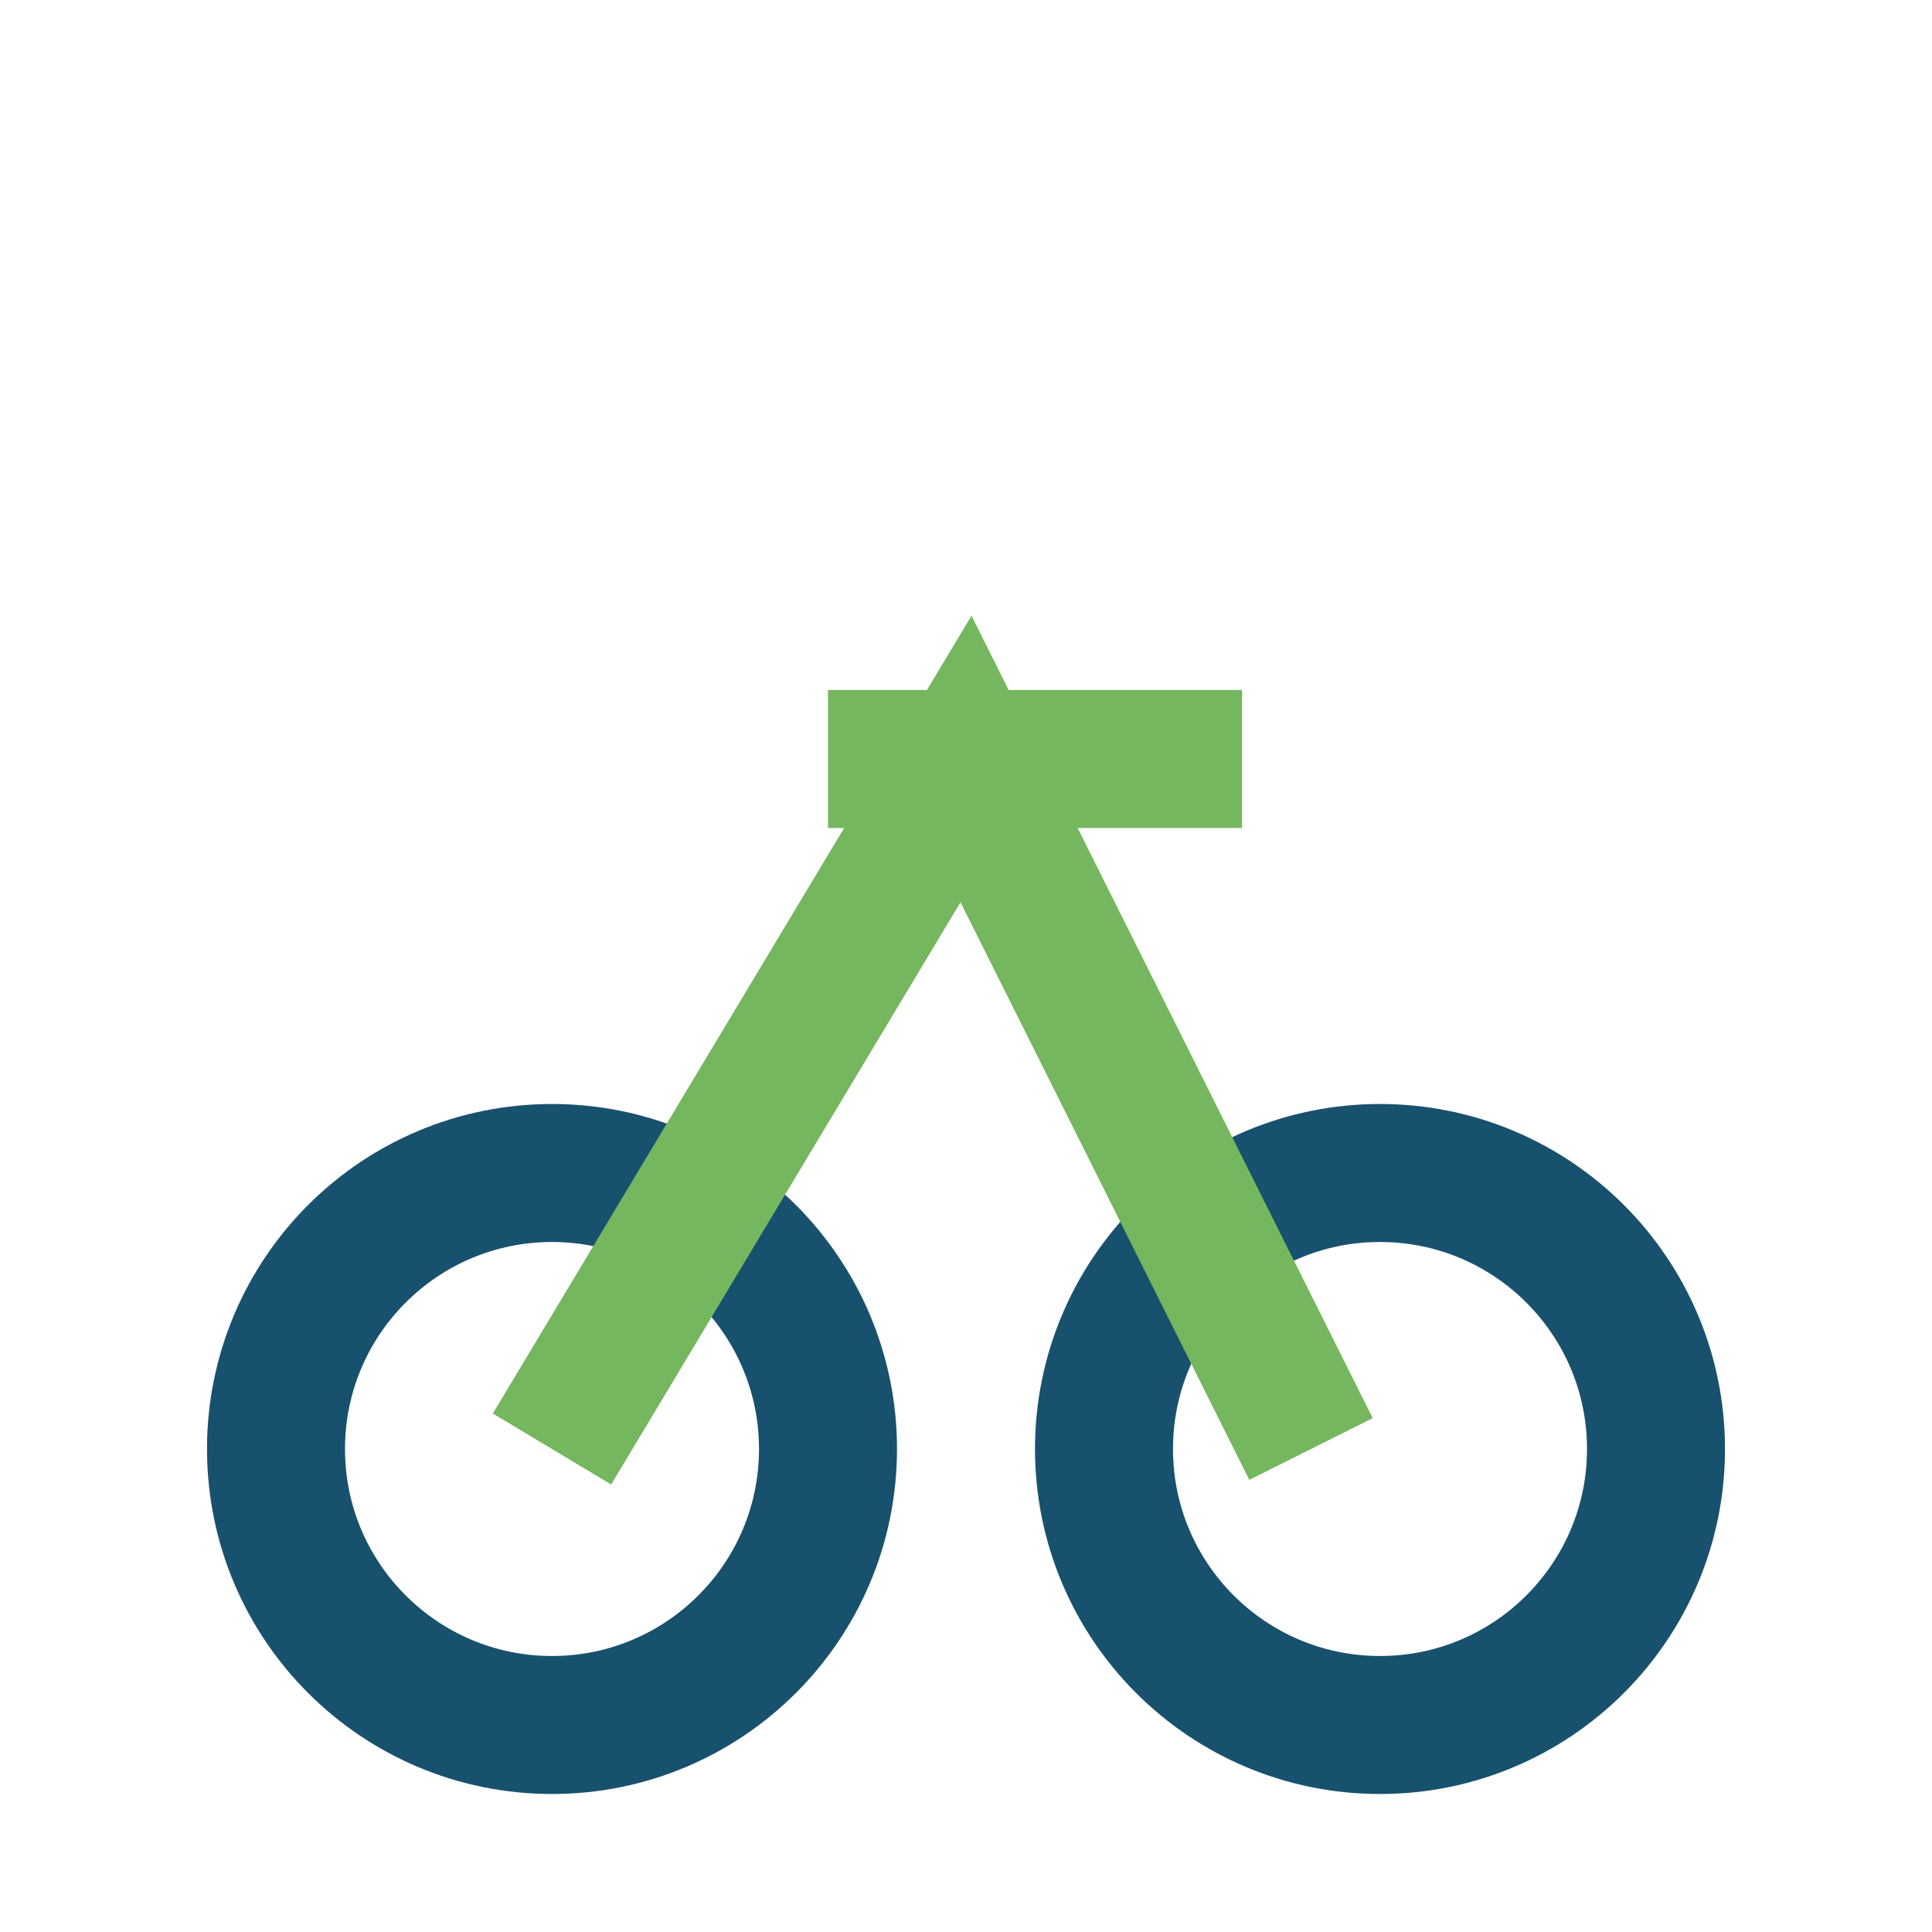
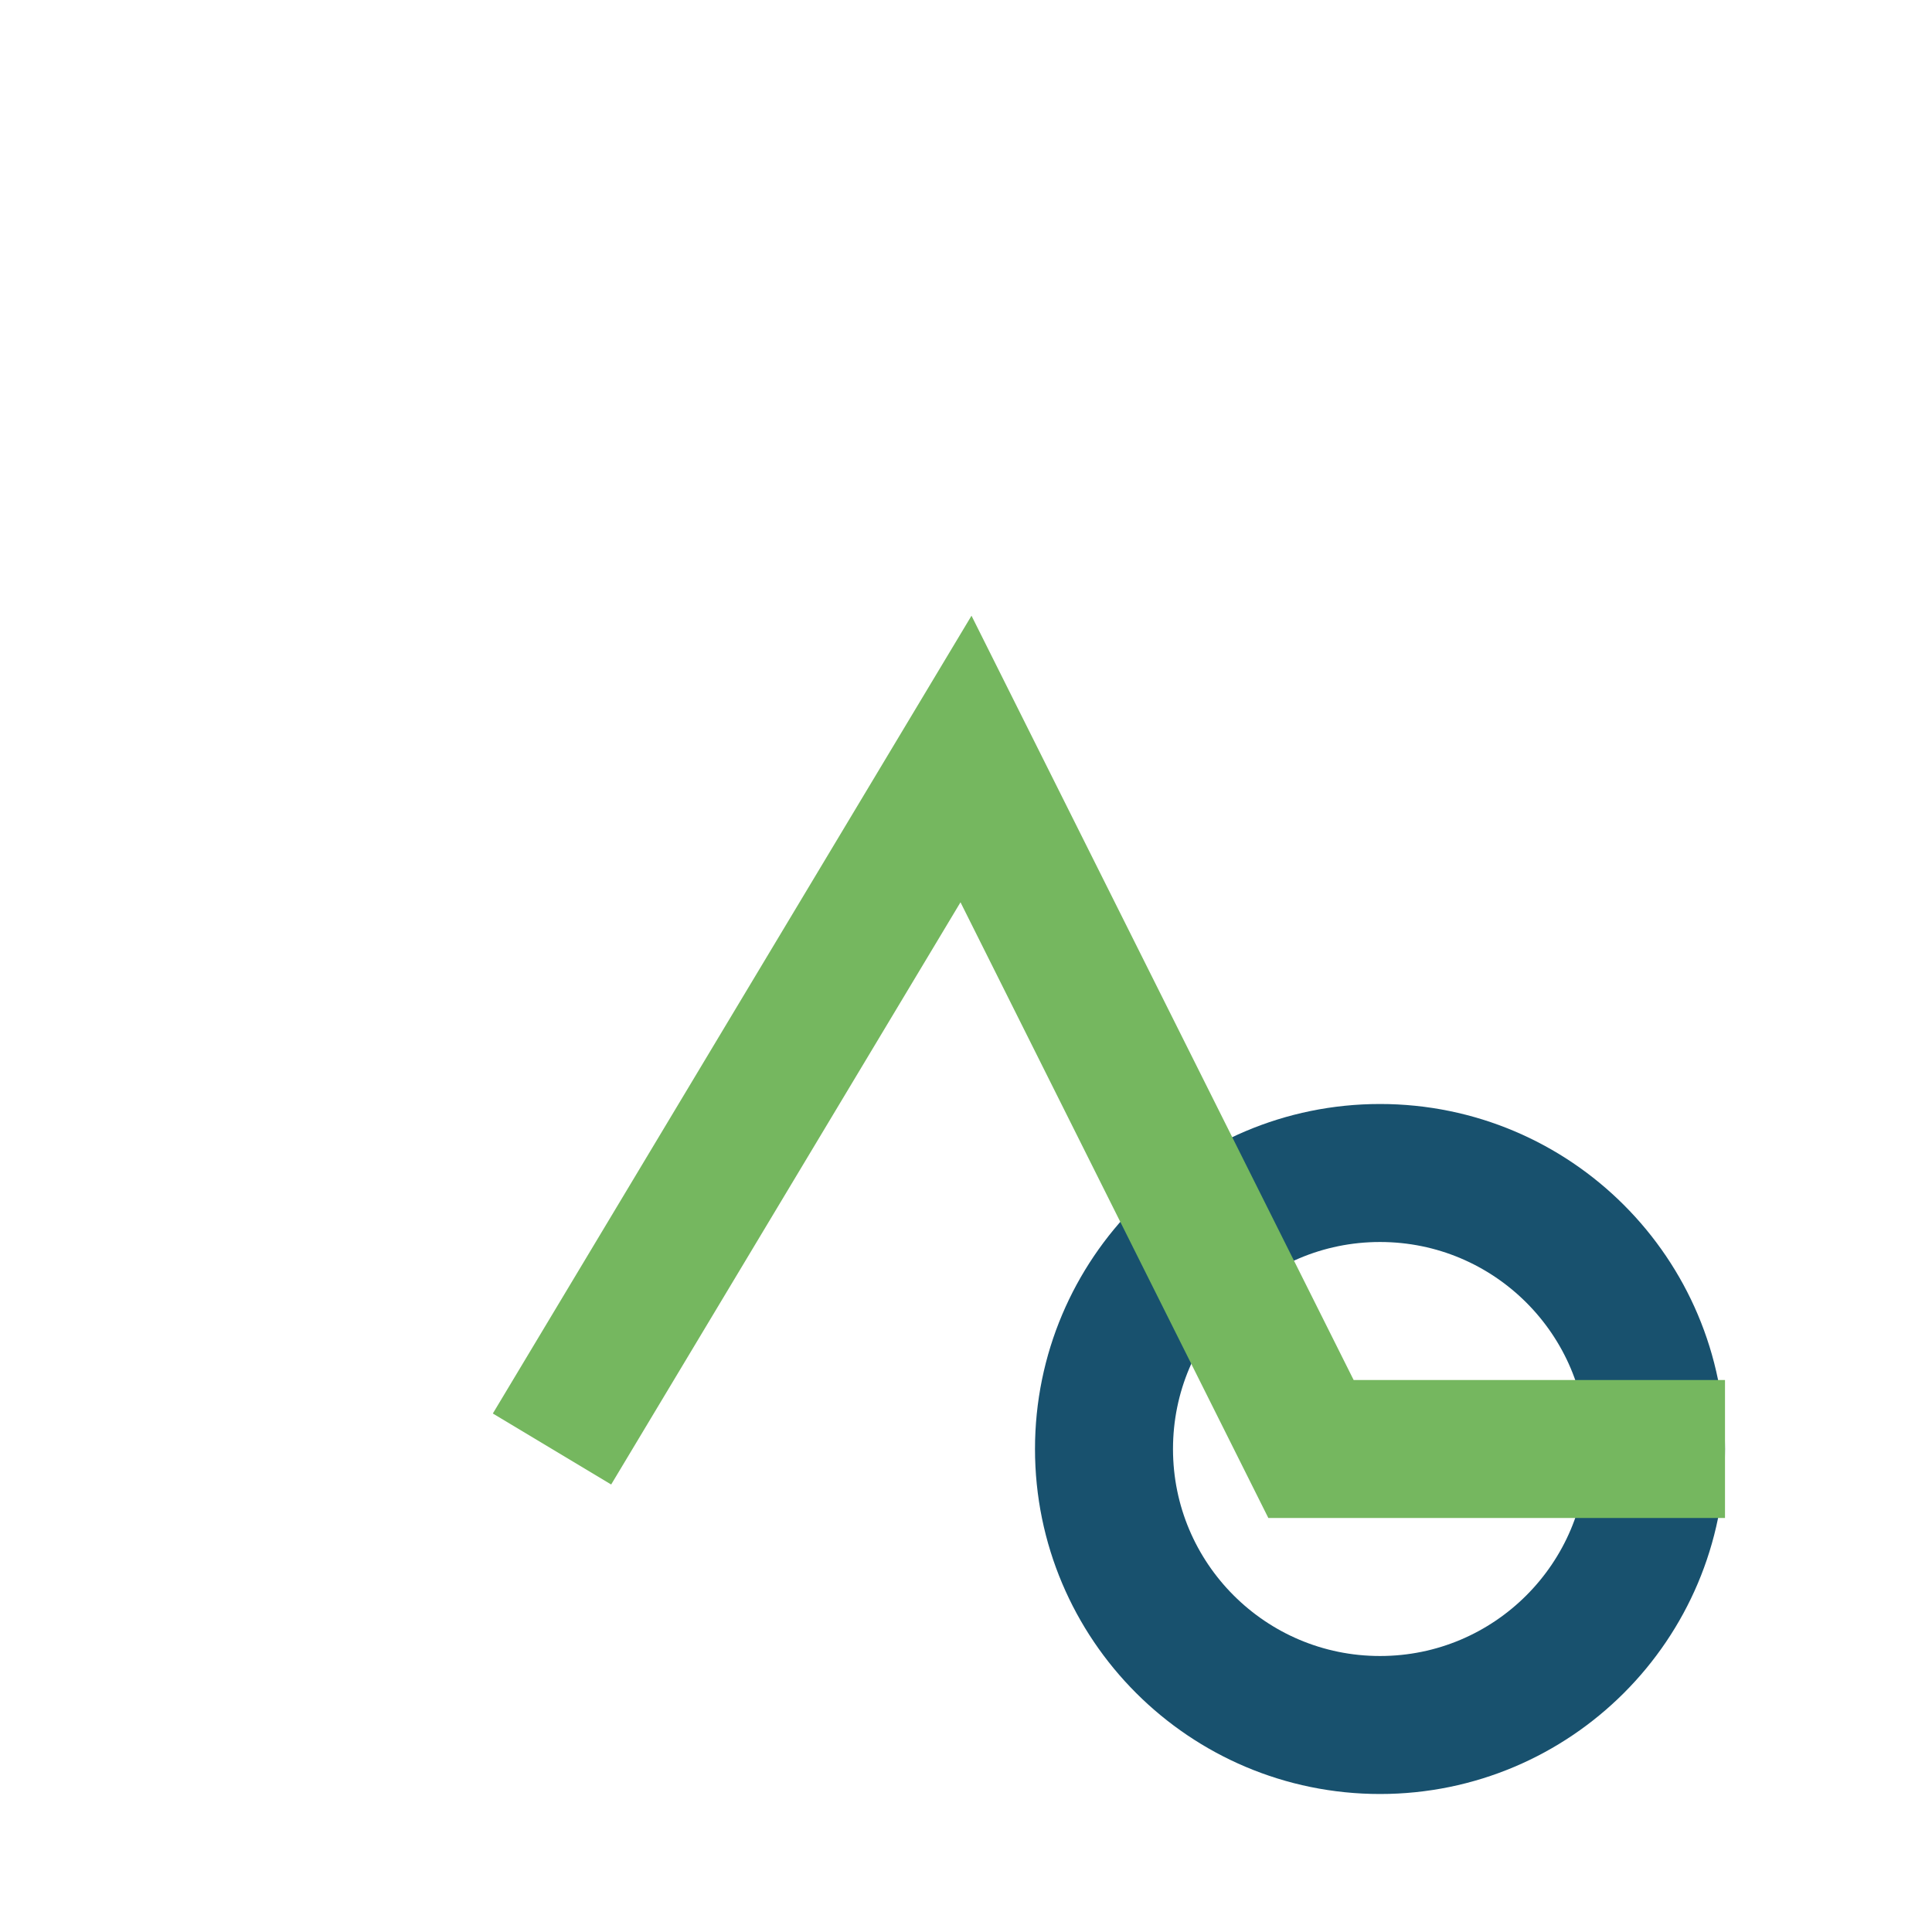
<svg xmlns="http://www.w3.org/2000/svg" viewBox="0 0 28 28" width="28" height="28">
-   <circle cx="8" cy="21" r="4" fill="none" stroke="#18516E" stroke-width="2" />
  <circle cx="20" cy="21" r="4" fill="none" stroke="#18516E" stroke-width="2" />
-   <path d="M8 21l6-10 2 4 3 6M12 11h6" stroke="#75B75F" stroke-width="2" fill="none" />
+   <path d="M8 21l6-10 2 4 3 6h6" stroke="#75B75F" stroke-width="2" fill="none" />
</svg>